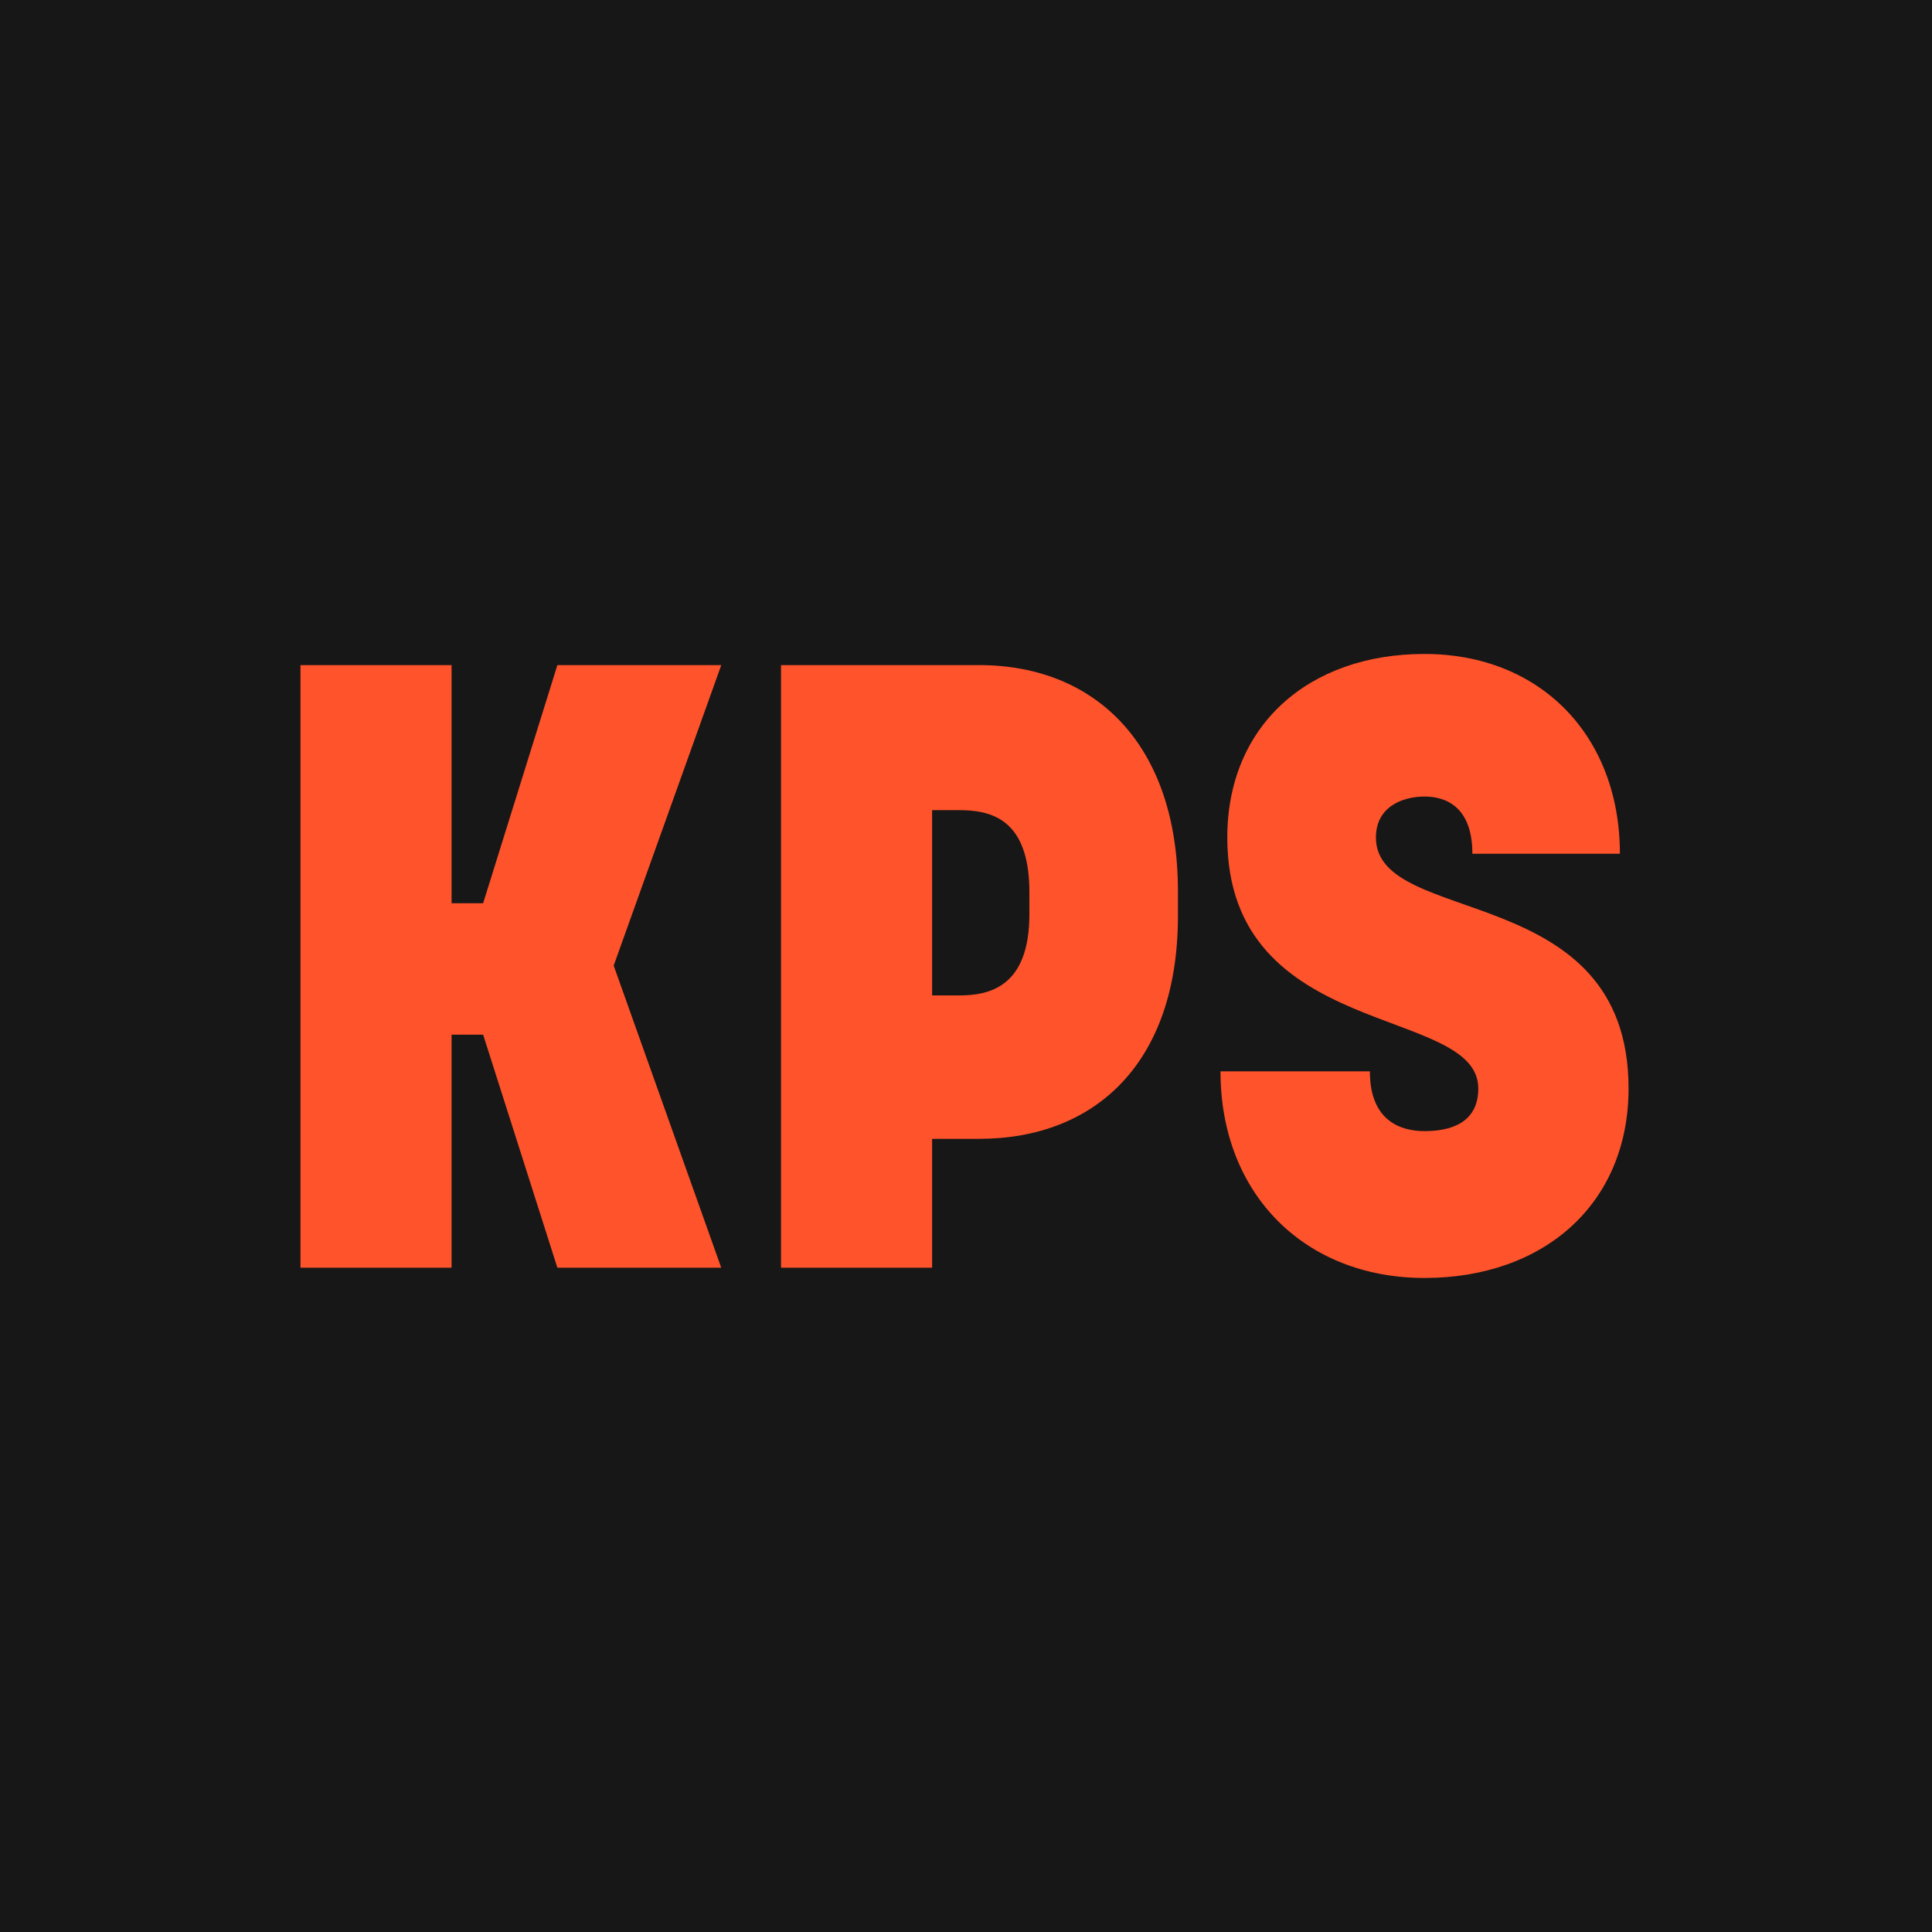
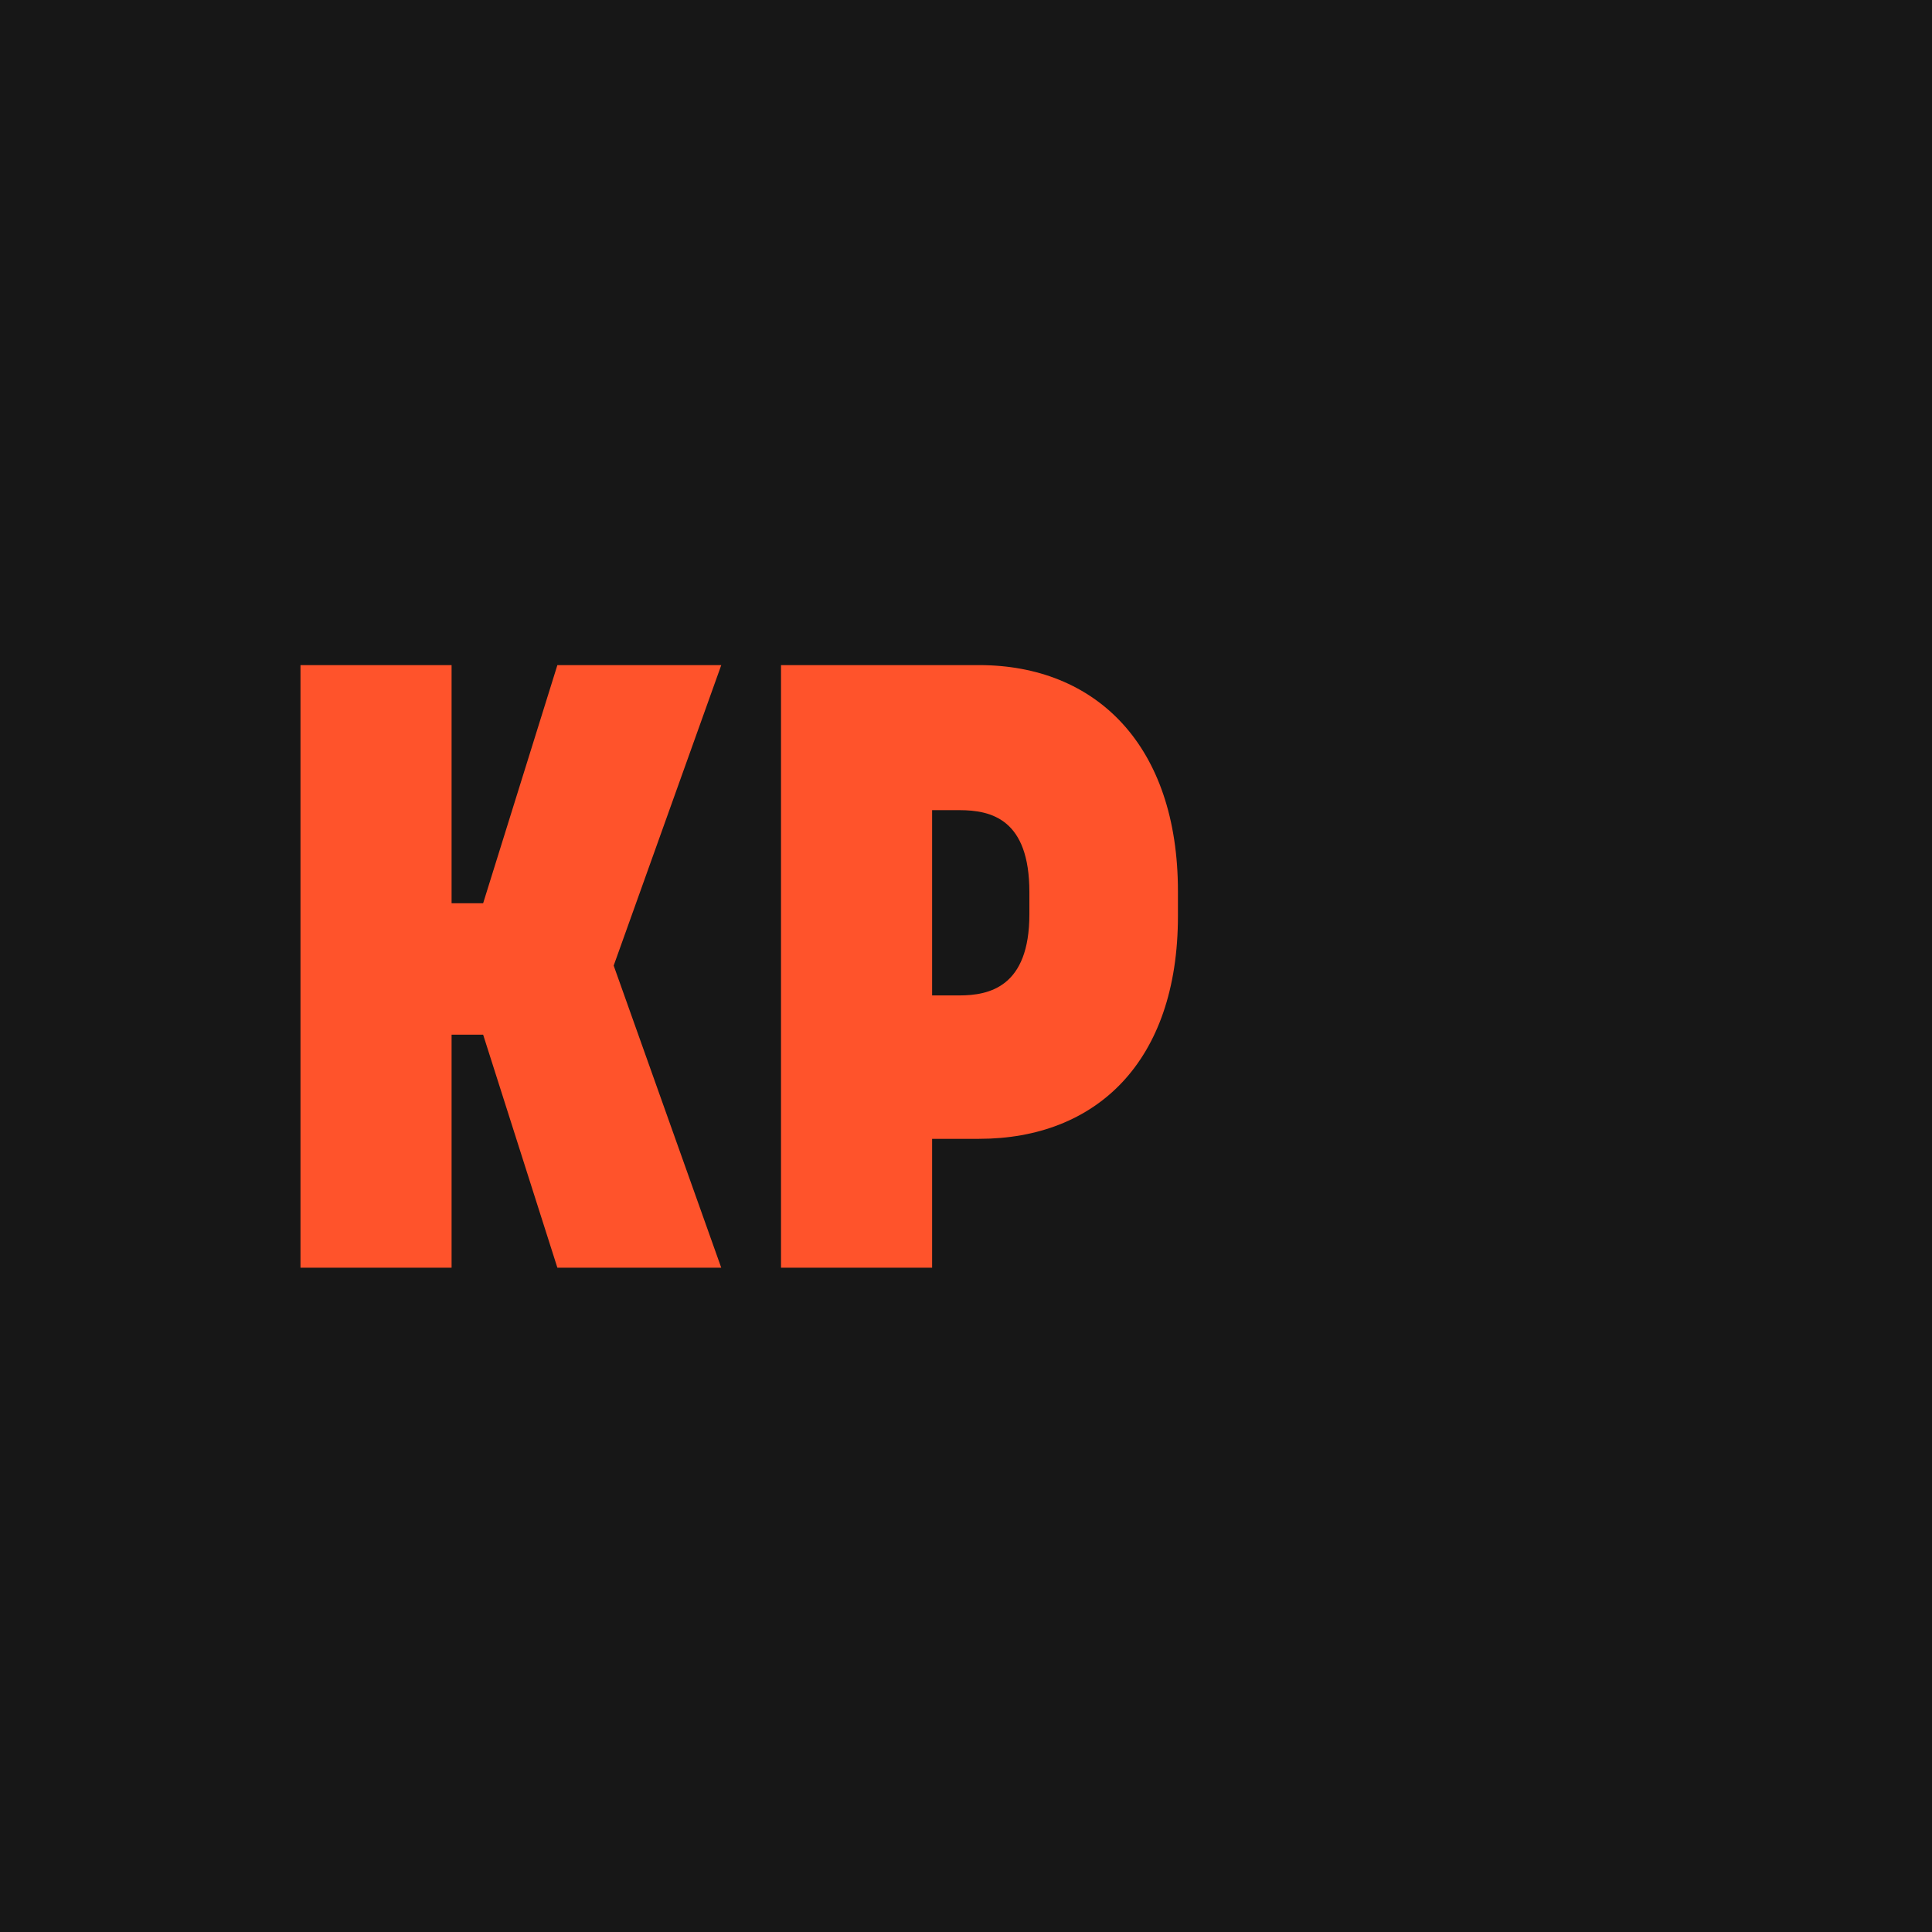
<svg xmlns="http://www.w3.org/2000/svg" data-bbox="0 0 281.04 281.04" viewBox="0 0 281.04 281.04" height="281.04" width="281.04" data-type="color">
  <g>
    <path fill="#171717" d="M281.04 0v281.04H0V0z" data-color="1" />
    <path fill="#ff532b" d="M104.92 184.41H81.08l-10.8-33.9h-4.59v33.9H43.71V96.75h21.98v34.64h4.59l10.8-34.64h23.84l-15.65 43.71 15.65 43.96Z" data-color="2" />
    <path fill="#ff532b" d="M113.61 184.41V96.75h28.81c17.01 0 28.93 11.67 28.93 32.9v3.6c0 21.23-11.92 32.41-28.93 32.41h-6.83v18.75zm21.98-66.55v26.94h3.97c4.35 0 10.18-1.24 10.18-11.8v-3.23c0-10.55-5.46-11.92-10.18-11.92h-3.97Z" data-color="2" />
-     <path fill="#ff532b" d="M235.66 124.19h-21.48c0-6.7-3.72-8.32-6.95-8.32s-7.08 1.49-7.08 5.96c0 13.16 36.75 6.08 36.75 36.5 0 16.76-12.29 27.57-29.68 27.57s-29.68-12.17-29.68-30.05h21.73c0 7.2 4.47 8.69 7.95 8.69s7.82-.99 7.82-6.21c0-12.17-36.51-6.83-36.51-36.5 0-16.27 11.8-26.7 28.68-26.7s28.43 11.92 28.43 29.06Z" data-color="2" />
  </g>
</svg>